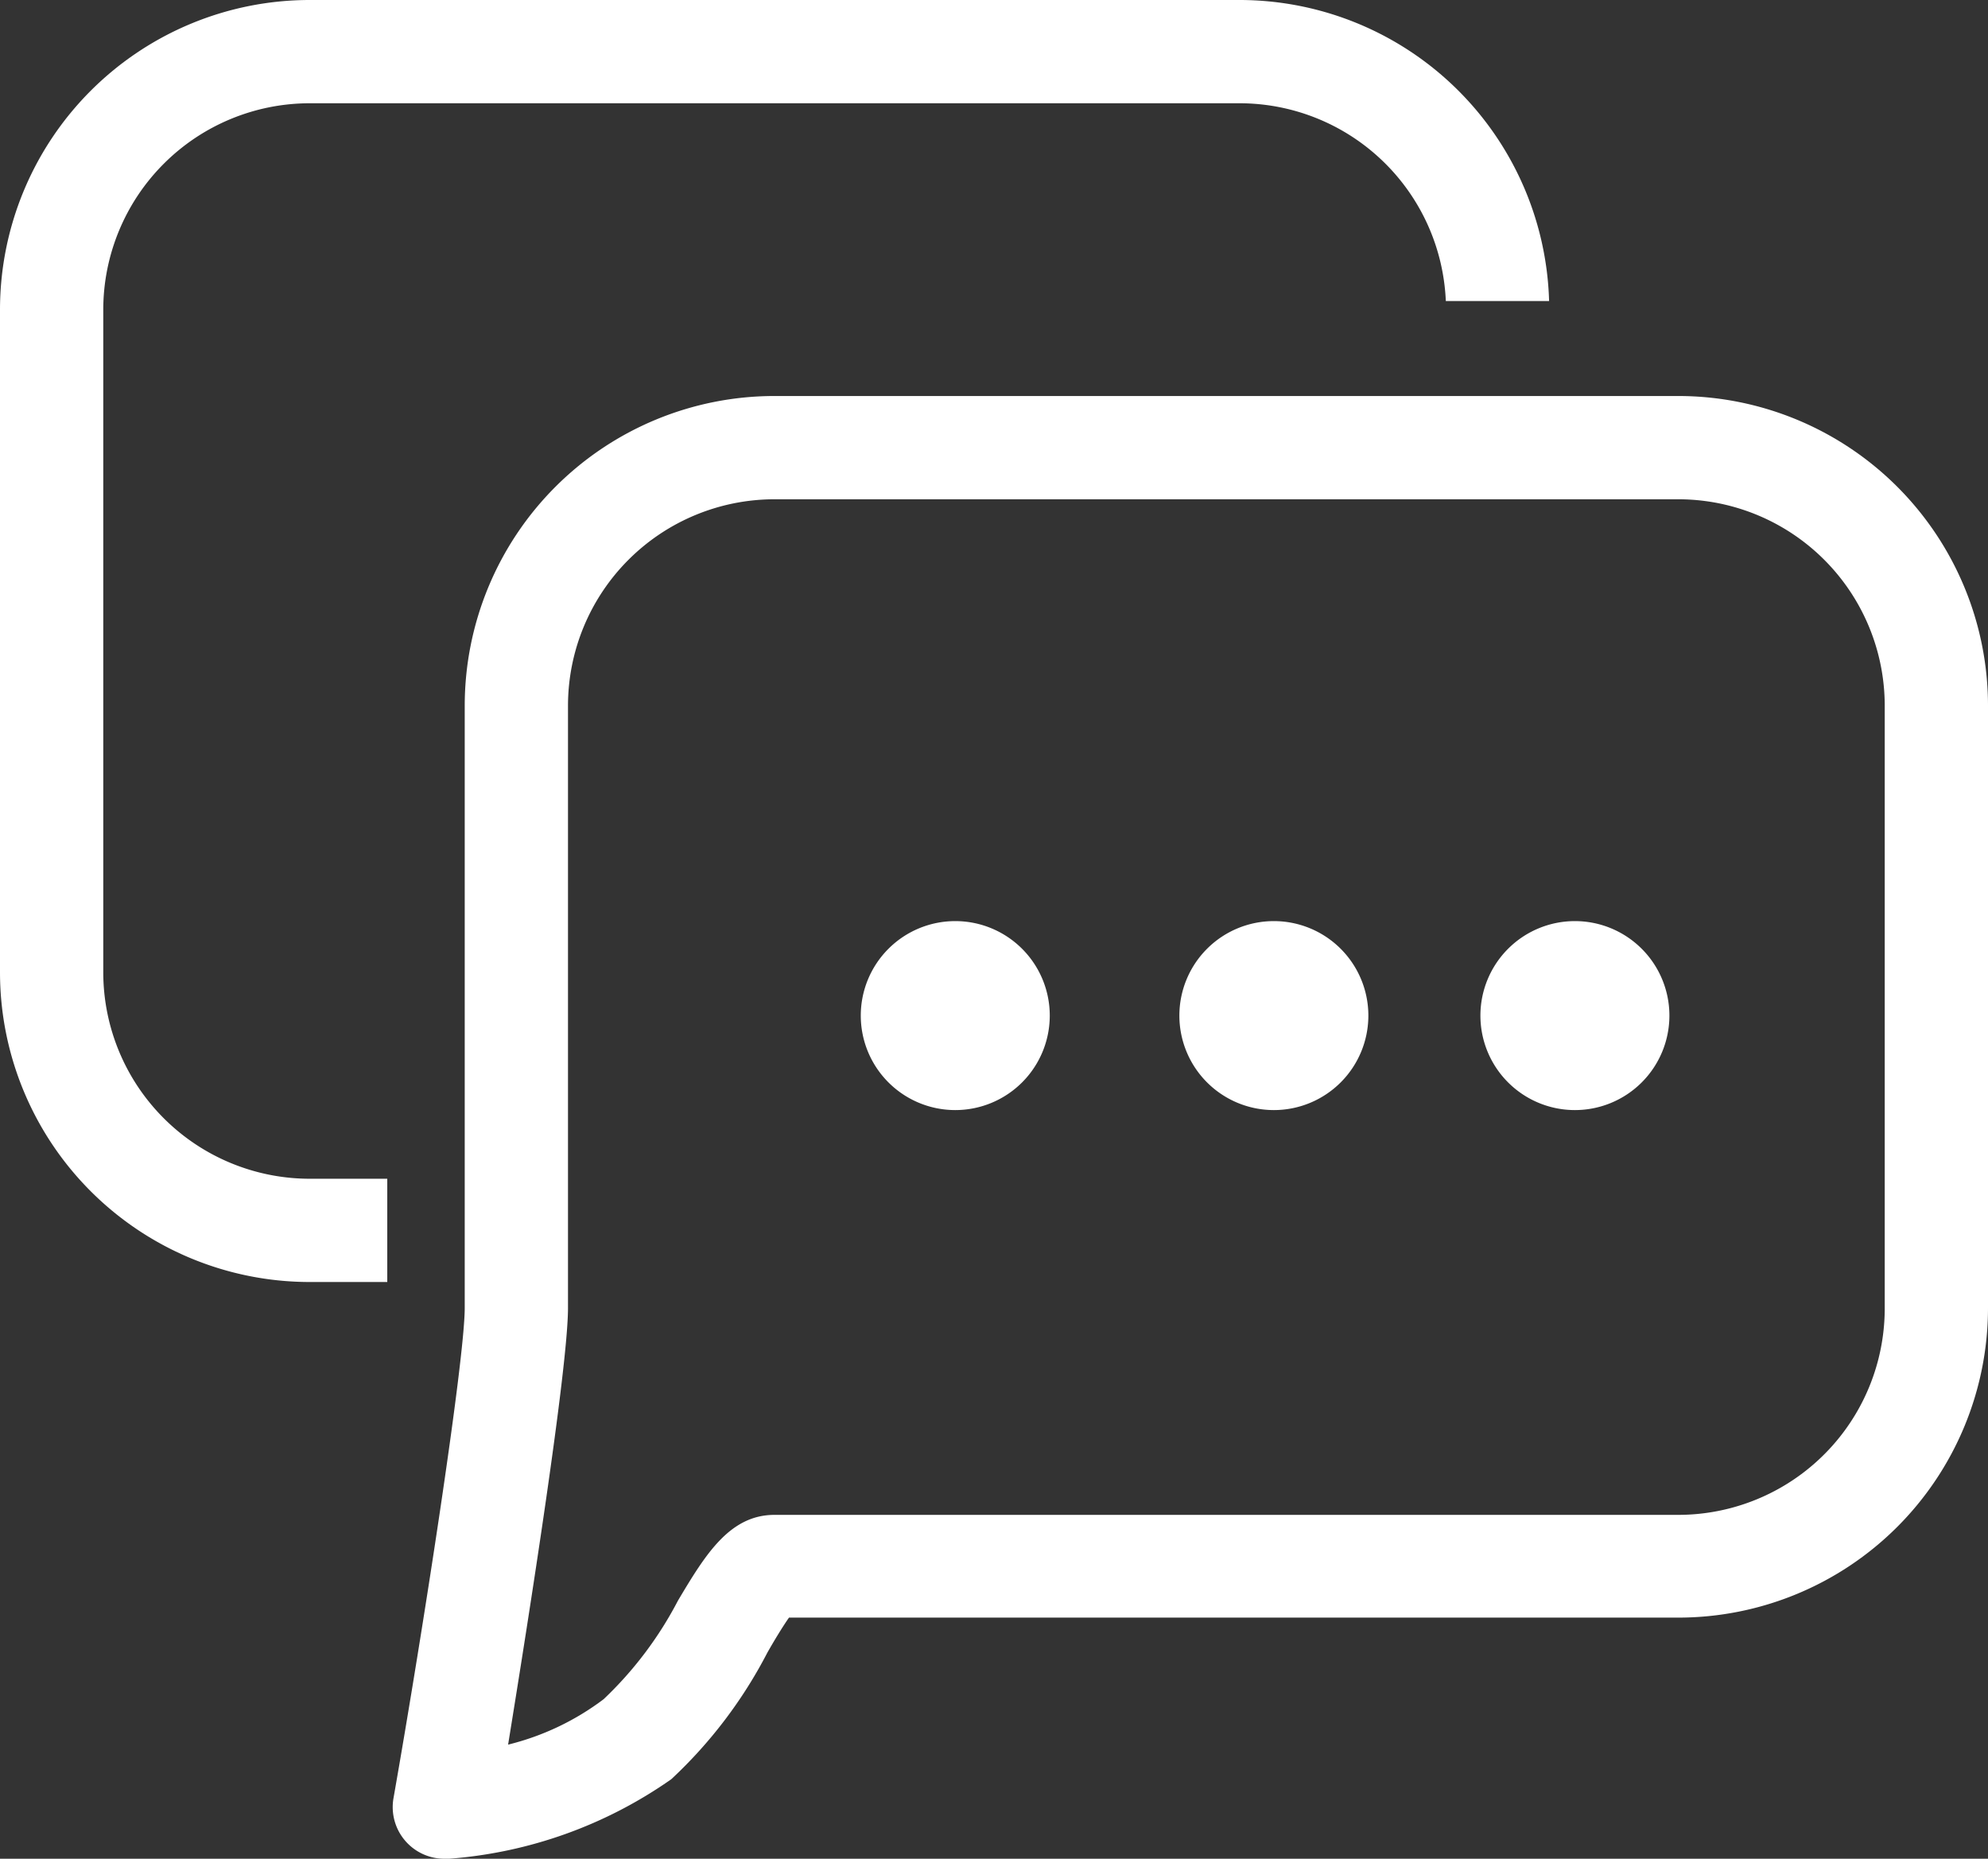
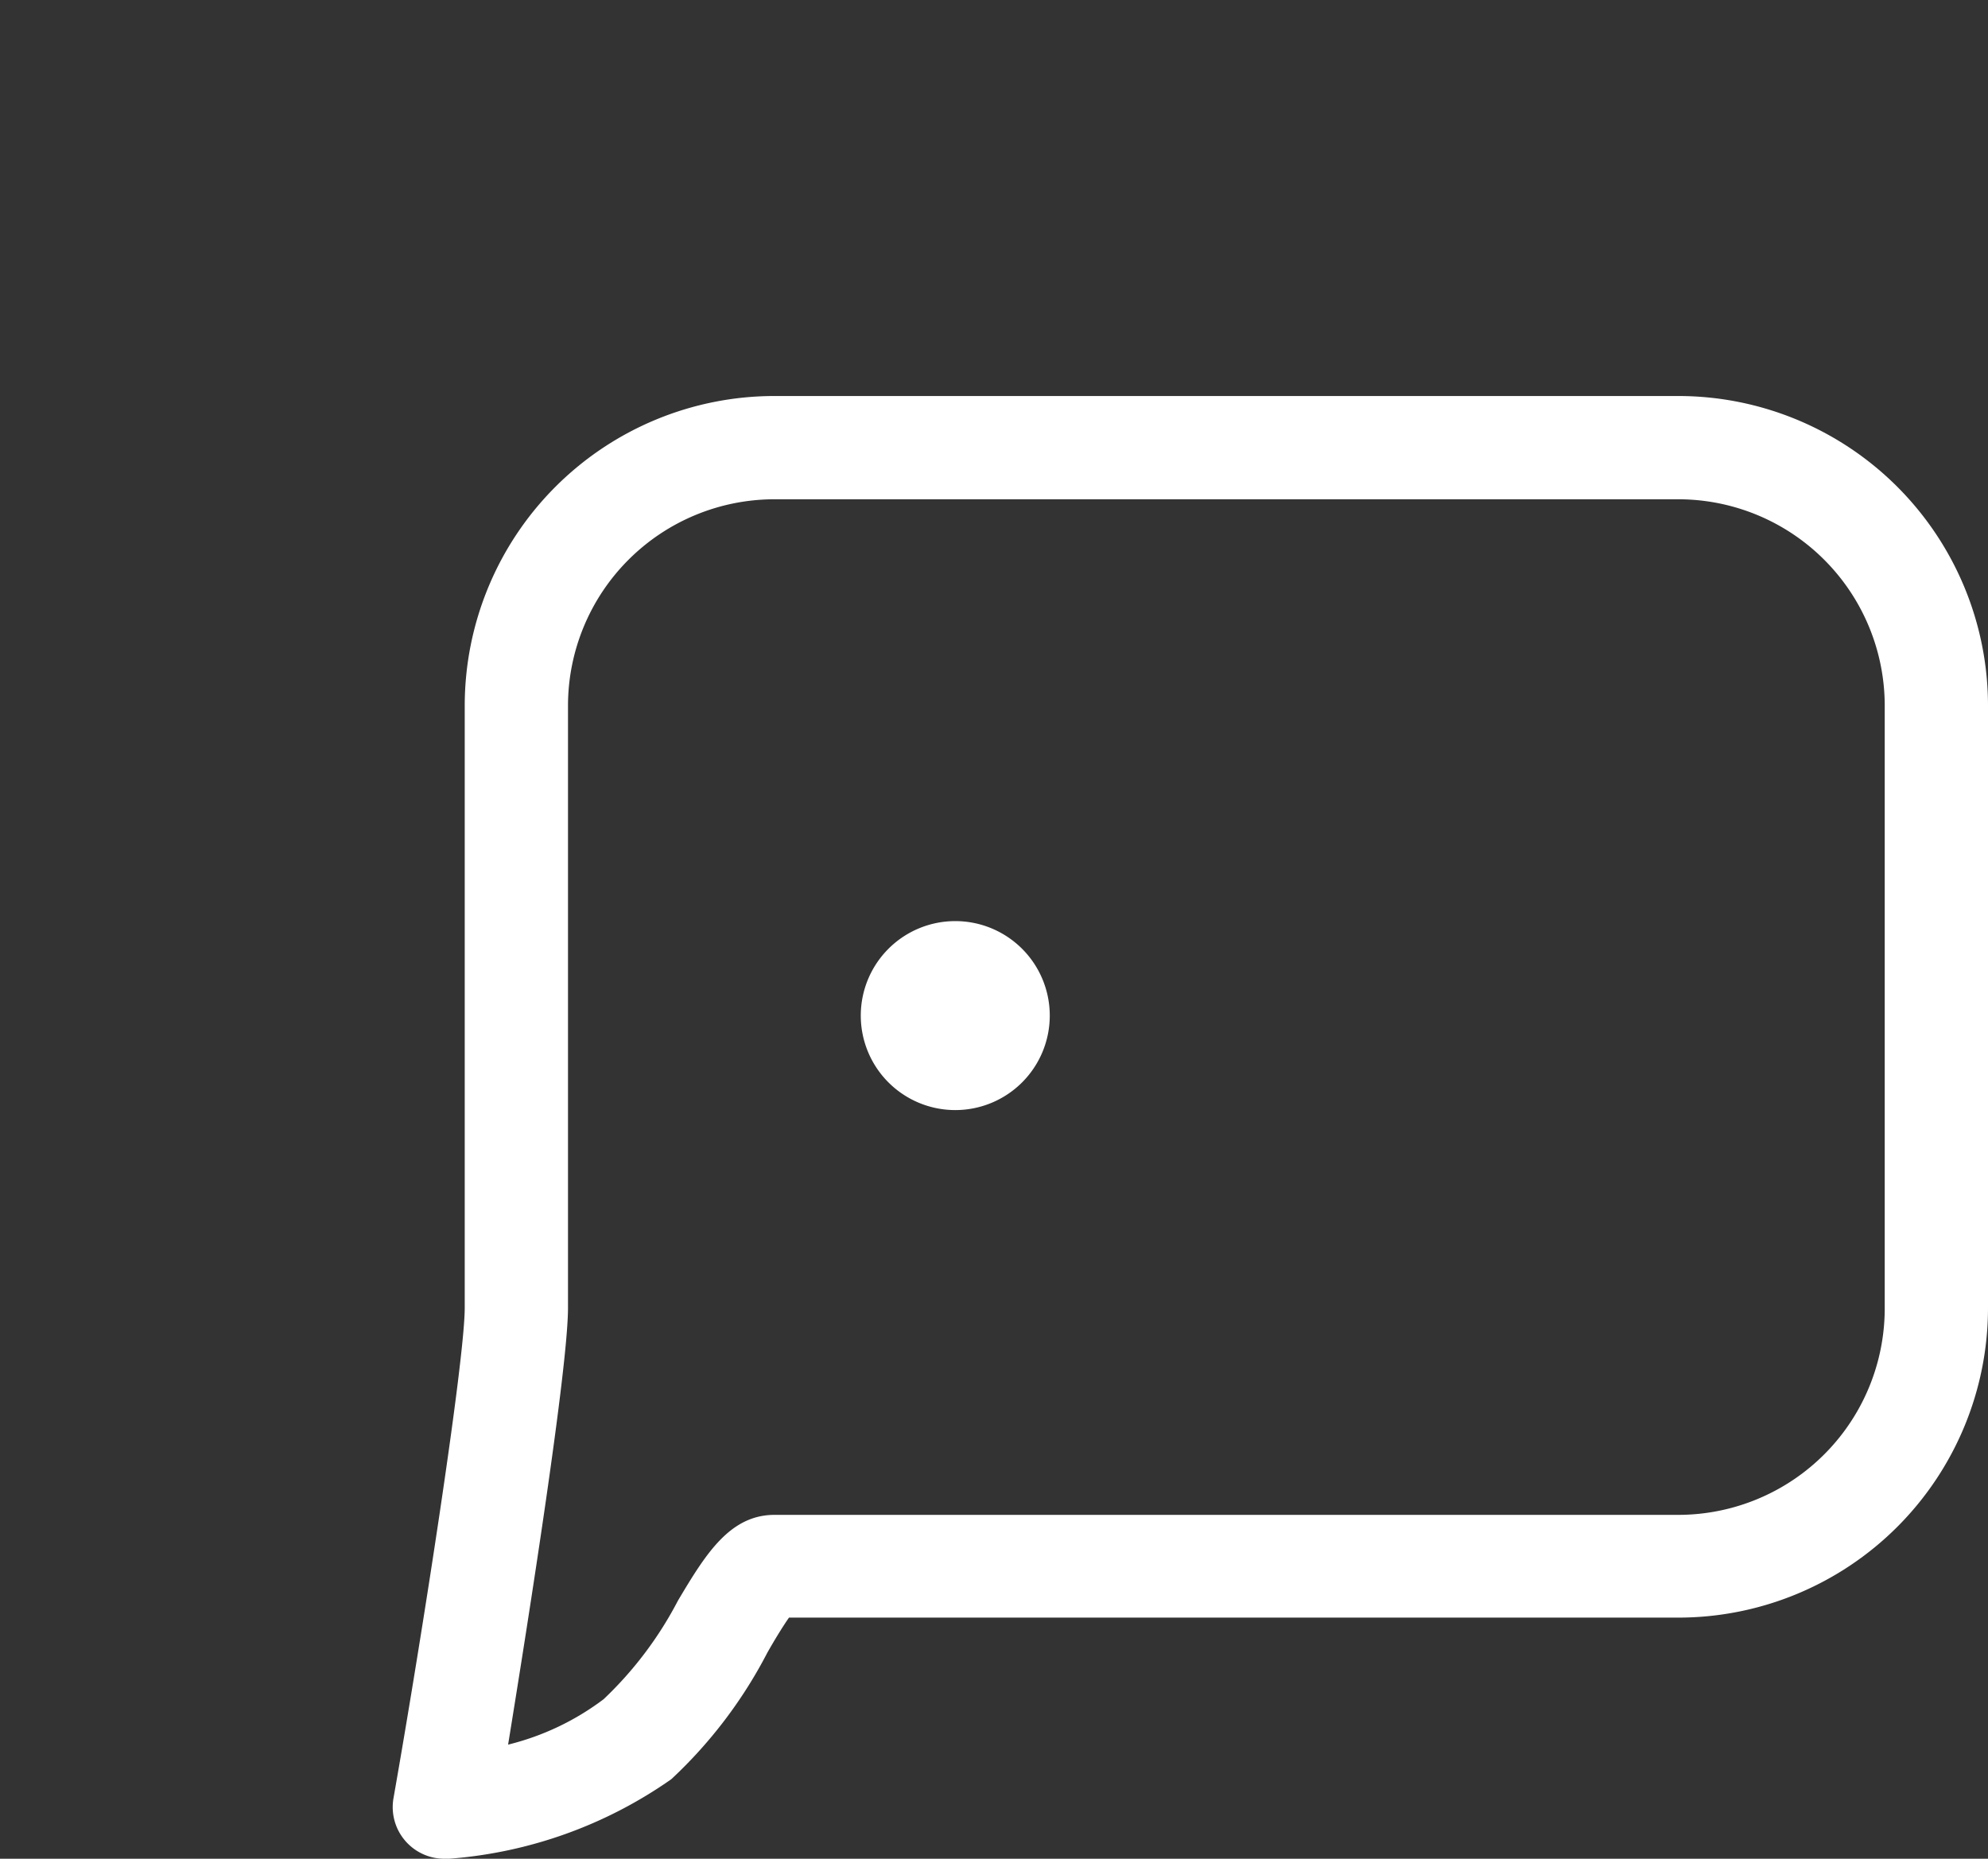
<svg xmlns="http://www.w3.org/2000/svg" viewBox="0 0 38.5 36">
  <rect x="0" y="0" width="38.5" height="36" fill="#333333" stroke="none" />
  <title>talk_white</title>
  <g id="Calque_2" data-name="Calque 2">
    <g id="talk">
      <path d="M8.62,36a1,1,0,0,1-1-1.17C8.19,31.59,9,26.35,9,25.33V13.67a6,6,0,0,1,6-6H32.5a6,6,0,0,1,6,6V25.33a6,6,0,0,1-6,6H15.28c-.12.17-.29.45-.42.68A9,9,0,0,1,13,34.46,8.62,8.62,0,0,1,8.7,36ZM15,9.67a4,4,0,0,0-4,4V25.33c0,1.17-.76,6-1.16,8.46a5.08,5.08,0,0,0,1.85-.88A7.22,7.22,0,0,0,13.13,31c.53-.89,1-1.66,1.87-1.66H32.5a4,4,0,0,0,4-4V13.67a4,4,0,0,0-4-4Z" fill="#fff" />
-       <path d="M7.5,22.83H6a4,4,0,0,1-4-4V6A4,4,0,0,1,6,2H24a4,4,0,0,1,4,3.83h2A6,6,0,0,0,24,0H6A6,6,0,0,0,0,6V18.83a6,6,0,0,0,6,6H7.5Z" fill="#fff" />
      <path d="M20.33,19.67a1.83,1.83,0,1,1-1.83-1.83h0A1.83,1.83,0,0,1,20.33,19.67Z" fill="#fff" />
-       <path d="M26.5,19.67a1.83,1.83,0,1,1-1.83-1.83h0A1.83,1.83,0,0,1,26.5,19.67Z" fill="#fff" />
-       <path d="M32.33,19.67a1.83,1.83,0,1,1-1.83-1.83h0A1.83,1.83,0,0,1,32.33,19.67Z" fill="#fff" />
    </g>
  </g>
</svg>